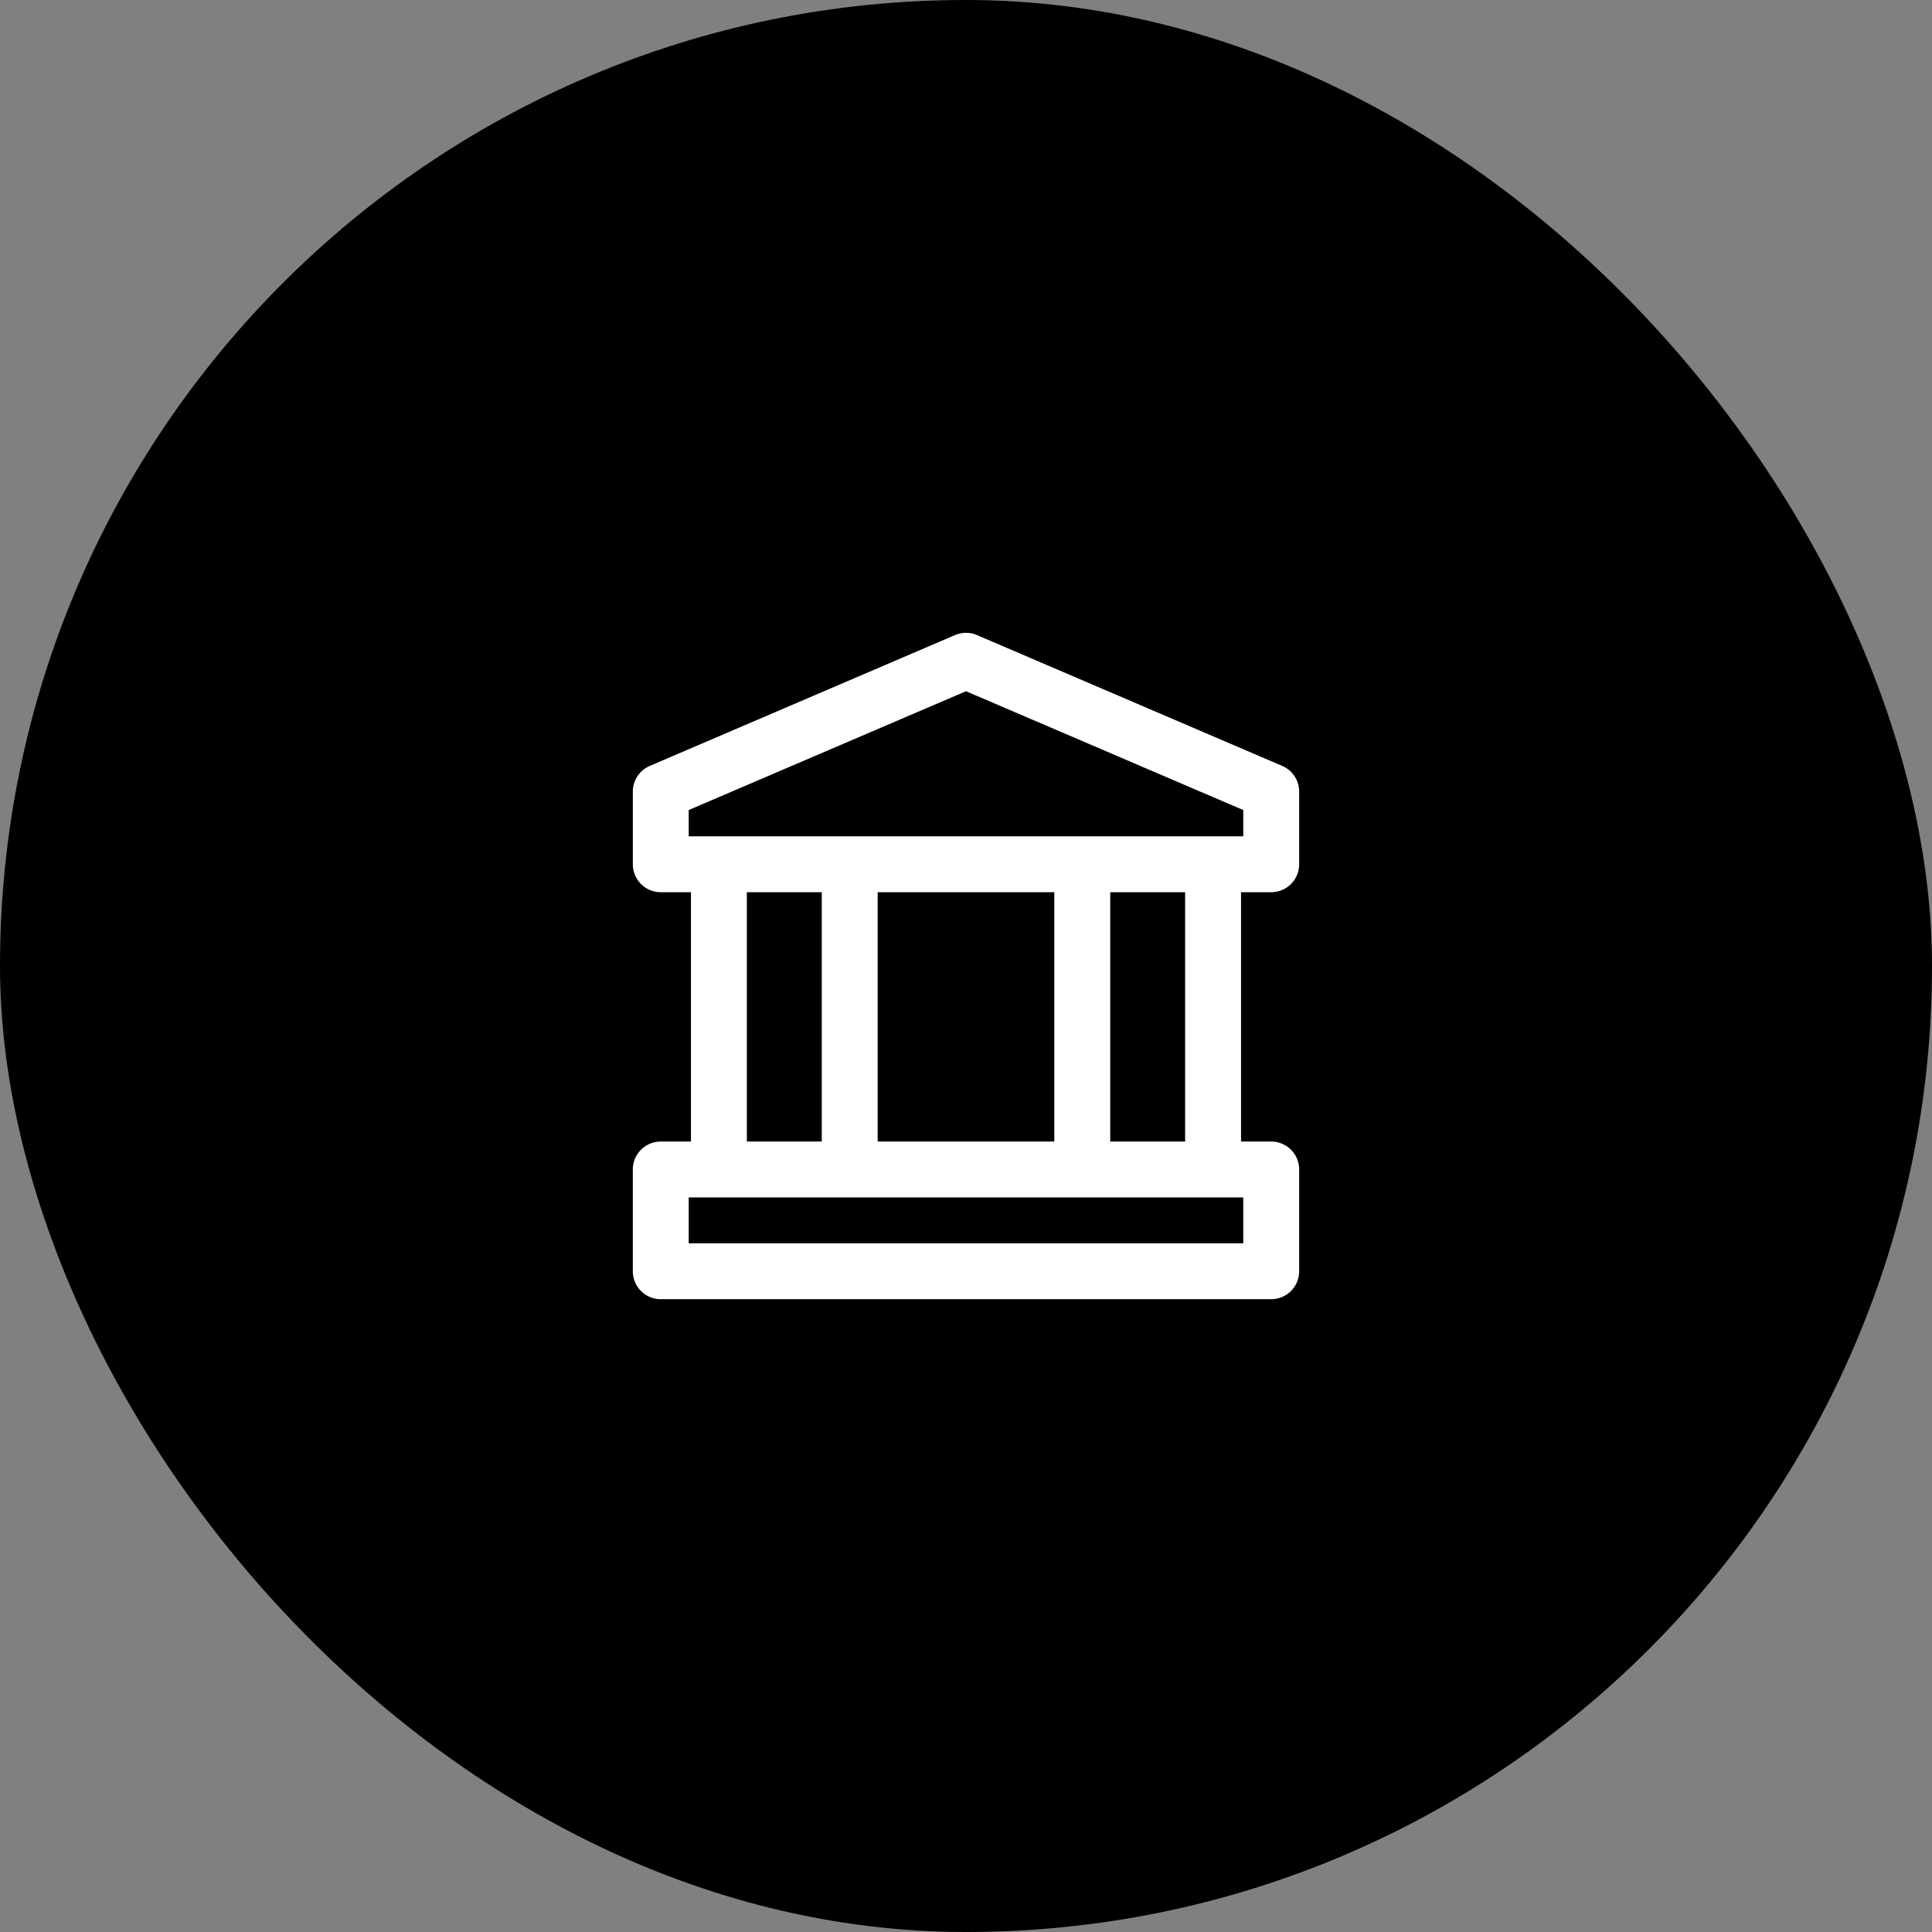
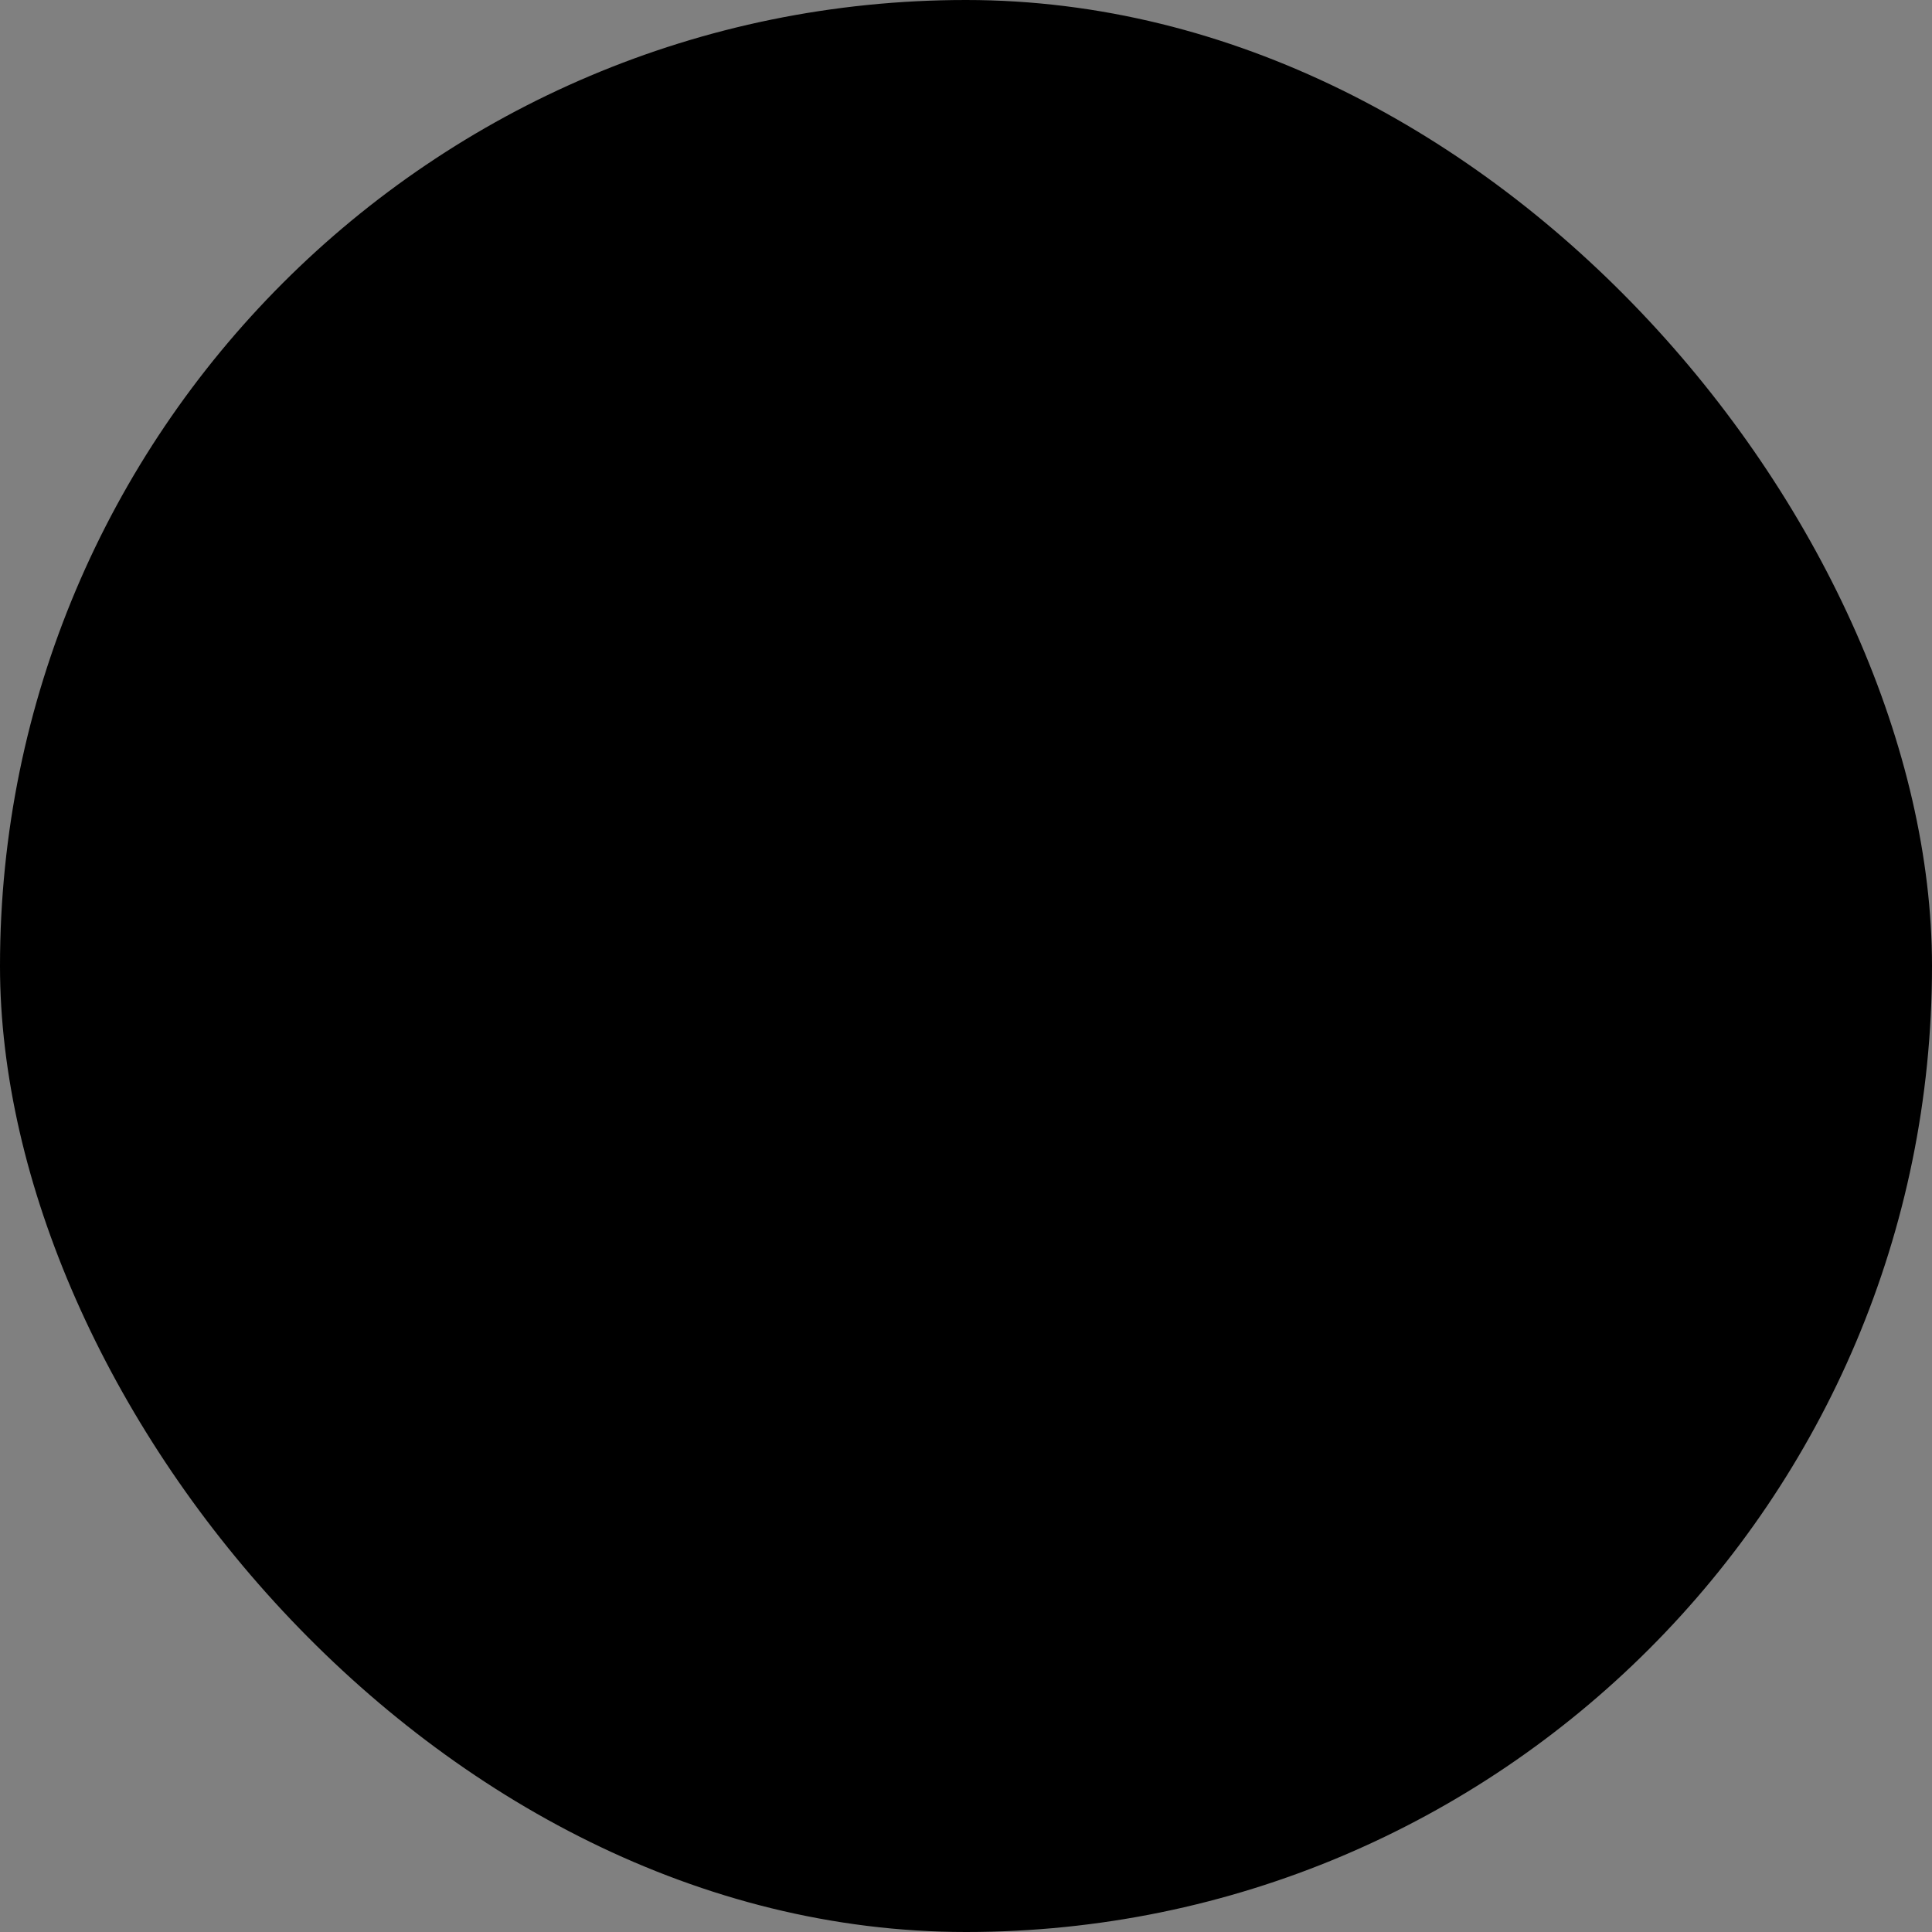
<svg xmlns="http://www.w3.org/2000/svg" width="72" height="72" fill="none">
  <rect width="100%" height="100%" fill="#808080" stroke="none" />
  <rect width="72" height="72" fill="#00BD1E" rx="36" style="fill:#00bd1e;fill:color(display-p3 0 .741 .118);fill-opacity:1" />
  <g clip-path="url(#a)">
    <path fill="#fff" stroke="#fff" stroke-width=".5" d="M48.166 29.5a.791.791 0 0 0-.483-.728L36.31 23.897a.79.79 0 0 0-.618 0h-.001l-11.374 4.875a.79.79 0 0 0-.483.728v2.709a.791.791 0 0 0 .792.791H26v9.792h-1.375a.792.792 0 0 0-.792.792v3.791a.791.791 0 0 0 .792.792h22.75a.792.792 0 0 0 .791-.792v-3.791a.792.792 0 0 0-.791-.792H46V33h1.375a.792.792 0 0 0 .791-.791V29.5Zm-22.75.523L36 25.488l10.583 4.535v1.394H25.416v-1.394Zm7.042 12.769V33h7.083v9.792h-7.083ZM27.583 33h3.292v9.792h-3.292V33Zm-2.167 13.584v-2.209h21.167v2.209H25.416Zm19-3.792h-3.291V33h3.291v9.792Z" style="fill:#fff;fill-opacity:1;stroke:#fff;stroke-opacity:1" />
  </g>
  <defs>
    <clipPath id="a">
-       <path fill="#fff" d="M0 0h26v26H0z" style="fill:#fff;fill-opacity:1" transform="translate(23 23)" />
-     </clipPath>
+       </clipPath>
  </defs>
</svg>